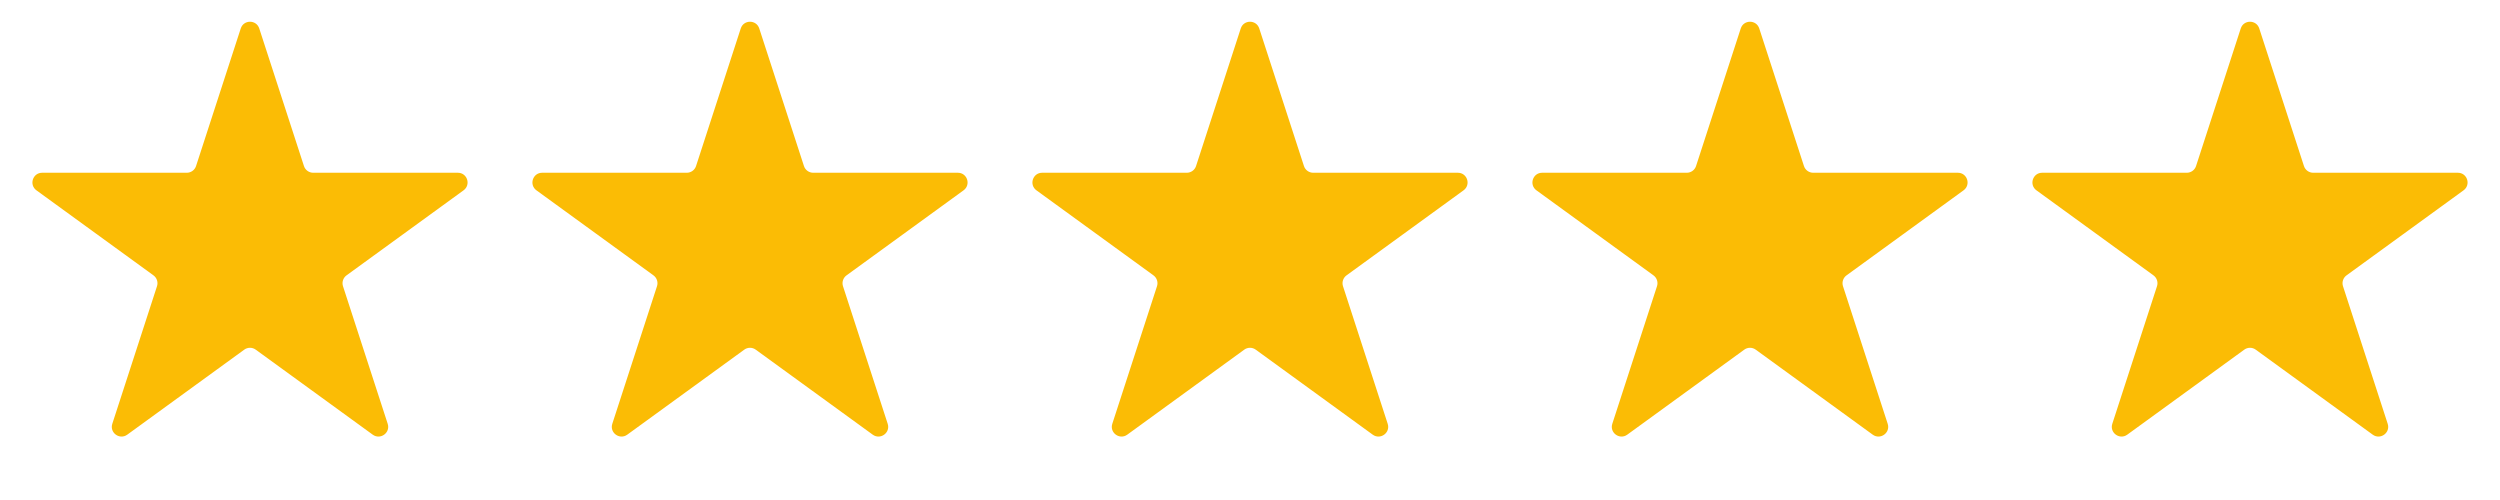
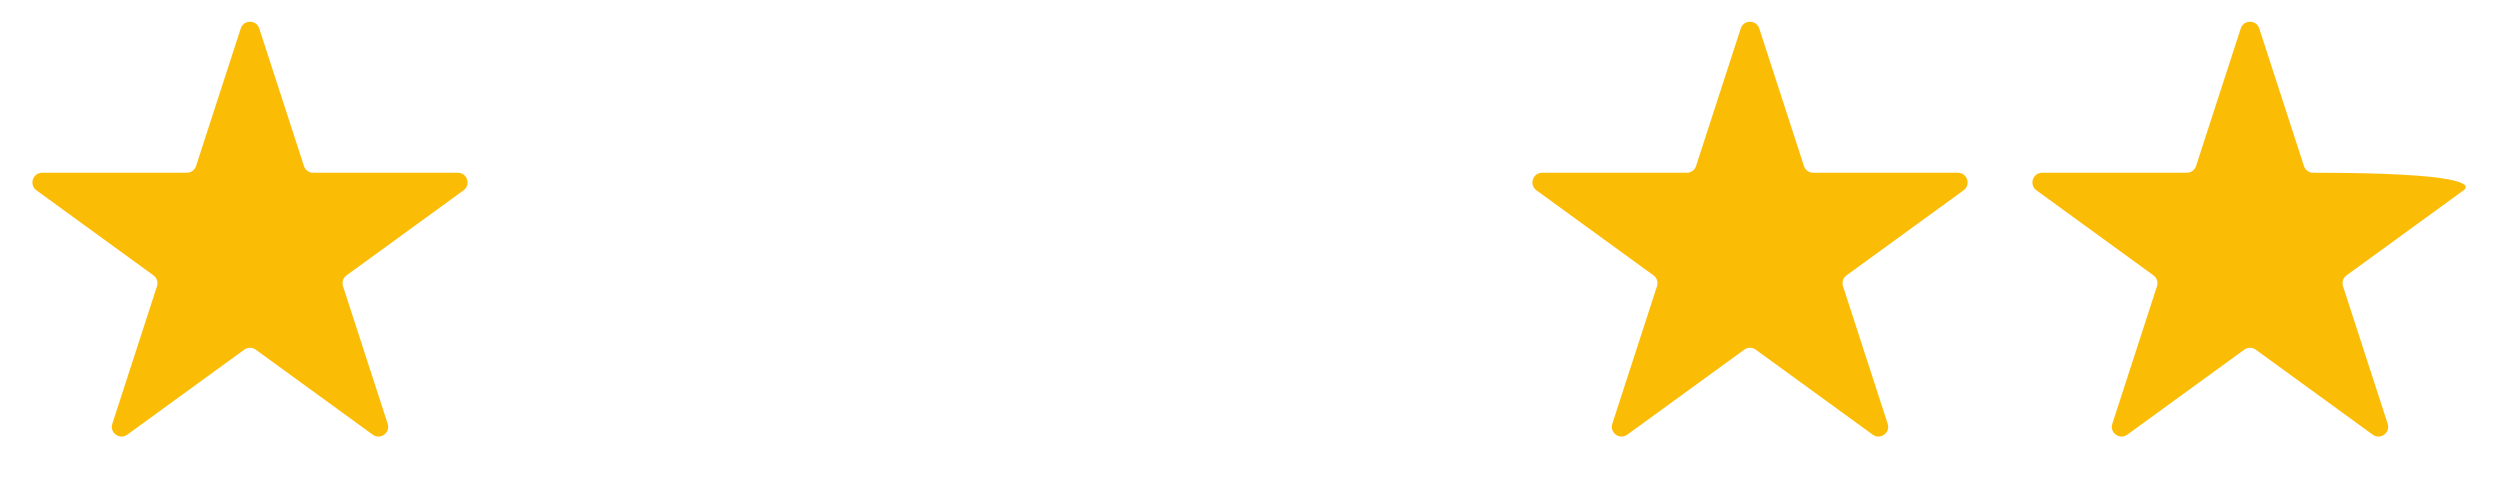
<svg xmlns="http://www.w3.org/2000/svg" width="180" height="36" viewBox="0 0 180 36" fill="none">
  <path d="M17.334 2.049C17.544 1.404 18.456 1.404 18.666 2.049L21.884 11.954C21.978 12.242 22.247 12.438 22.55 12.438H32.965C33.643 12.438 33.925 13.305 33.376 13.704L24.95 19.826C24.705 20.004 24.602 20.32 24.696 20.608L27.914 30.513C28.124 31.158 27.386 31.695 26.837 31.296L18.411 25.174C18.166 24.996 17.834 24.996 17.588 25.174L9.163 31.296C8.614 31.695 7.876 31.158 8.086 30.513L11.304 20.608C11.398 20.32 11.295 20.004 11.05 19.826L2.624 13.704C2.075 13.305 2.357 12.438 3.035 12.438H13.45C13.753 12.438 14.022 12.242 14.116 11.954L17.334 2.049Z" fill="#FBBC05" />
-   <path d="M53.334 2.049C53.544 1.404 54.456 1.404 54.666 2.049L57.884 11.954C57.978 12.242 58.247 12.438 58.55 12.438H68.965C69.643 12.438 69.925 13.305 69.376 13.704L60.95 19.826C60.705 20.004 60.602 20.32 60.696 20.608L63.914 30.513C64.124 31.158 63.386 31.695 62.837 31.296L54.411 25.174C54.166 24.996 53.834 24.996 53.589 25.174L45.163 31.296C44.614 31.695 43.876 31.158 44.086 30.513L47.304 20.608C47.398 20.32 47.295 20.004 47.05 19.826L38.624 13.704C38.075 13.305 38.357 12.438 39.035 12.438H49.45C49.753 12.438 50.022 12.242 50.116 11.954L53.334 2.049Z" fill="#FBBC05" />
-   <path d="M89.334 2.049C89.544 1.404 90.456 1.404 90.666 2.049L93.884 11.954C93.978 12.242 94.247 12.438 94.55 12.438H104.965C105.643 12.438 105.925 13.305 105.376 13.704L96.95 19.826C96.705 20.004 96.602 20.32 96.696 20.608L99.914 30.513C100.124 31.158 99.386 31.695 98.837 31.296L90.411 25.174C90.166 24.996 89.834 24.996 89.588 25.174L81.163 31.296C80.614 31.695 79.876 31.158 80.086 30.513L83.304 20.608C83.398 20.32 83.295 20.004 83.05 19.826L74.624 13.704C74.075 13.305 74.357 12.438 75.035 12.438H85.45C85.753 12.438 86.022 12.242 86.116 11.954L89.334 2.049Z" fill="#FBBC05" />
  <path d="M125.334 2.049C125.544 1.404 126.456 1.404 126.666 2.049L129.884 11.954C129.978 12.242 130.247 12.438 130.55 12.438H140.965C141.643 12.438 141.925 13.305 141.376 13.704L132.95 19.826C132.705 20.004 132.602 20.32 132.696 20.608L135.914 30.513C136.124 31.158 135.386 31.695 134.837 31.296L126.411 25.174C126.166 24.996 125.834 24.996 125.589 25.174L117.163 31.296C116.614 31.695 115.876 31.158 116.086 30.513L119.304 20.608C119.398 20.32 119.295 20.004 119.05 19.826L110.624 13.704C110.075 13.305 110.357 12.438 111.035 12.438H121.45C121.753 12.438 122.022 12.242 122.116 11.954L125.334 2.049Z" fill="#FBBC05" />
-   <path d="M161.334 2.049C161.544 1.404 162.456 1.404 162.666 2.049L165.884 11.954C165.978 12.242 166.247 12.438 166.55 12.438H176.965C177.643 12.438 177.925 13.305 177.376 13.704L168.95 19.826C168.705 20.004 168.602 20.32 168.696 20.608L171.914 30.513C172.124 31.158 171.386 31.695 170.837 31.296L162.411 25.174C162.166 24.996 161.834 24.996 161.589 25.174L153.163 31.296C152.614 31.695 151.876 31.158 152.086 30.513L155.304 20.608C155.398 20.32 155.295 20.004 155.05 19.826L146.624 13.704C146.075 13.305 146.357 12.438 147.035 12.438H157.45C157.753 12.438 158.022 12.242 158.116 11.954L161.334 2.049Z" fill="#FBBC05" />
+   <path d="M161.334 2.049C161.544 1.404 162.456 1.404 162.666 2.049L165.884 11.954C165.978 12.242 166.247 12.438 166.55 12.438C177.643 12.438 177.925 13.305 177.376 13.704L168.95 19.826C168.705 20.004 168.602 20.32 168.696 20.608L171.914 30.513C172.124 31.158 171.386 31.695 170.837 31.296L162.411 25.174C162.166 24.996 161.834 24.996 161.589 25.174L153.163 31.296C152.614 31.695 151.876 31.158 152.086 30.513L155.304 20.608C155.398 20.32 155.295 20.004 155.05 19.826L146.624 13.704C146.075 13.305 146.357 12.438 147.035 12.438H157.45C157.753 12.438 158.022 12.242 158.116 11.954L161.334 2.049Z" fill="#FBBC05" />
</svg>